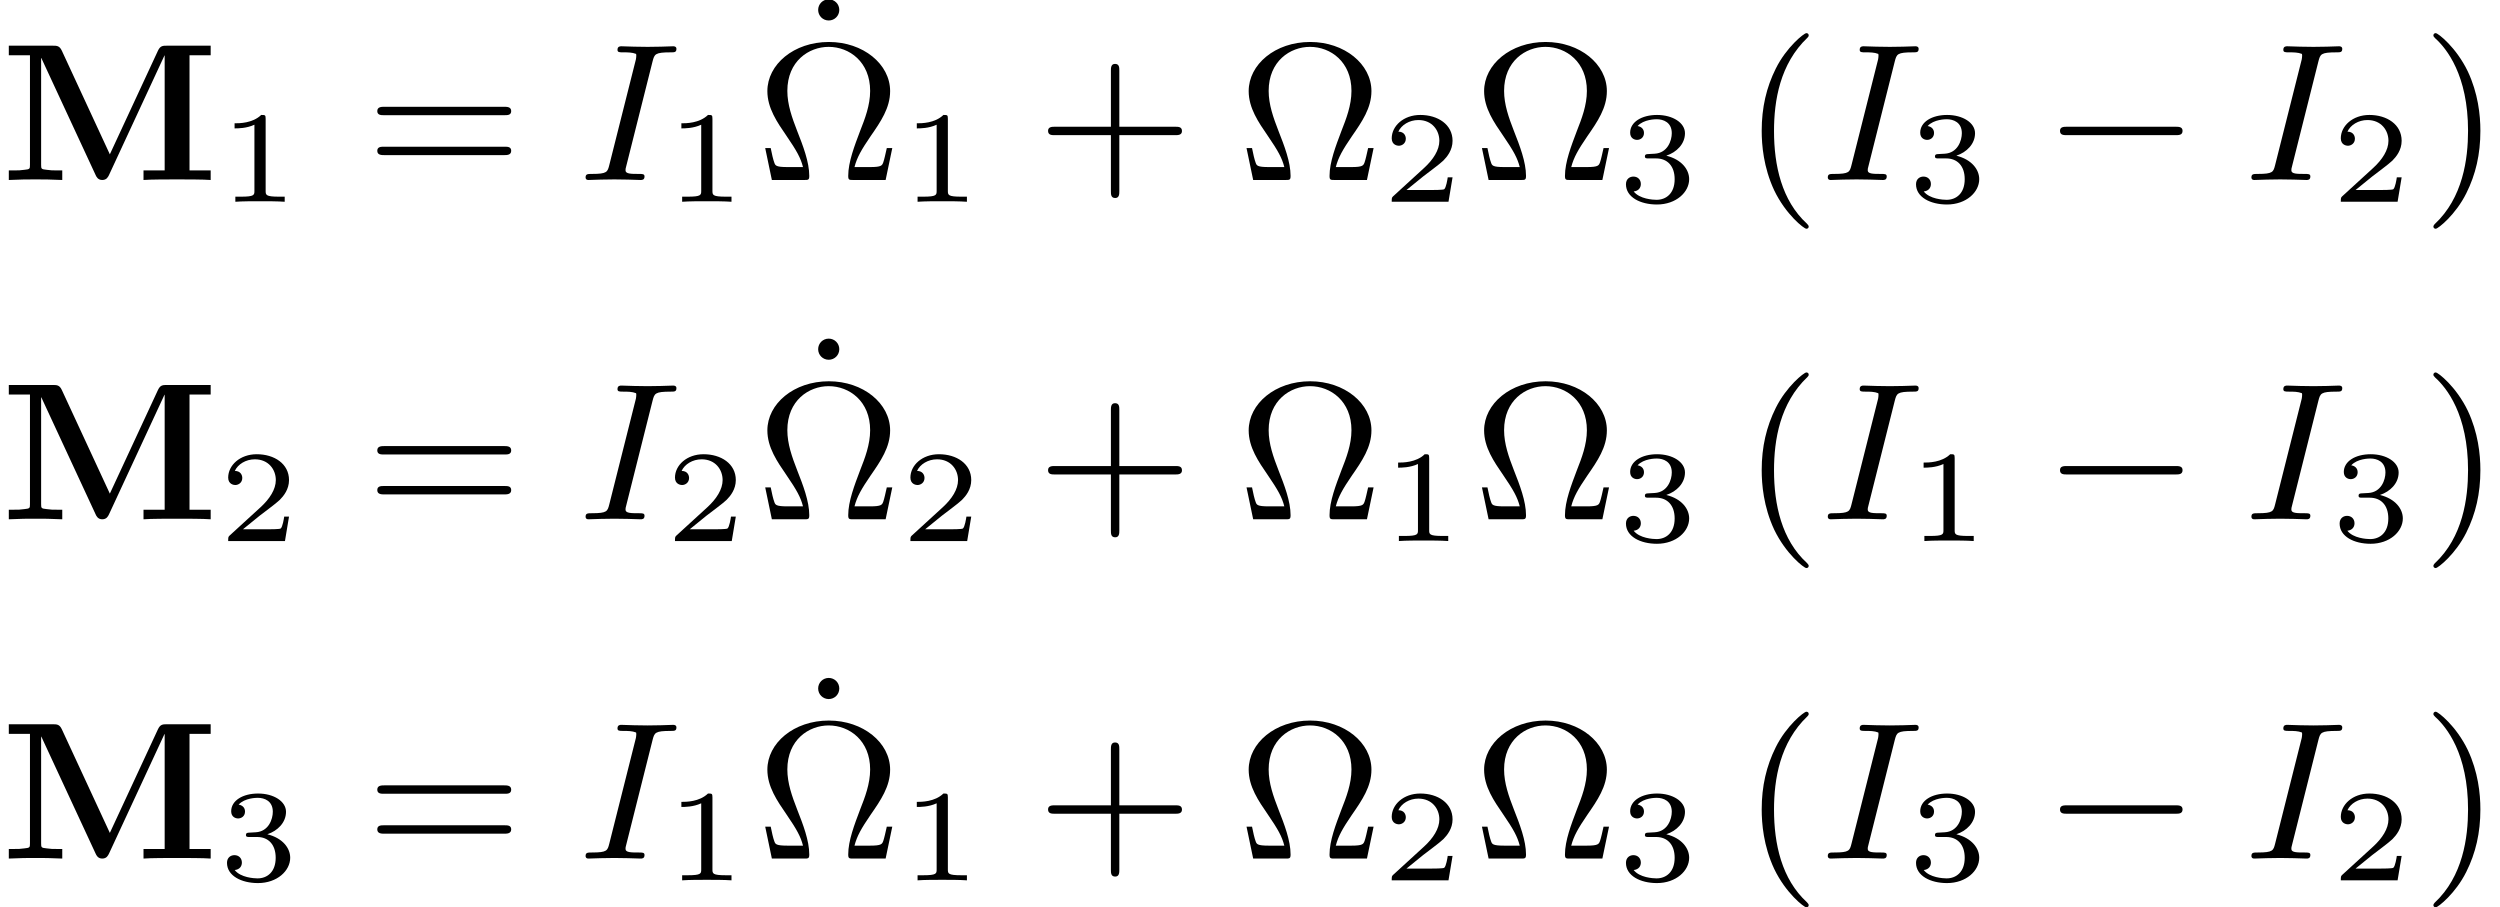
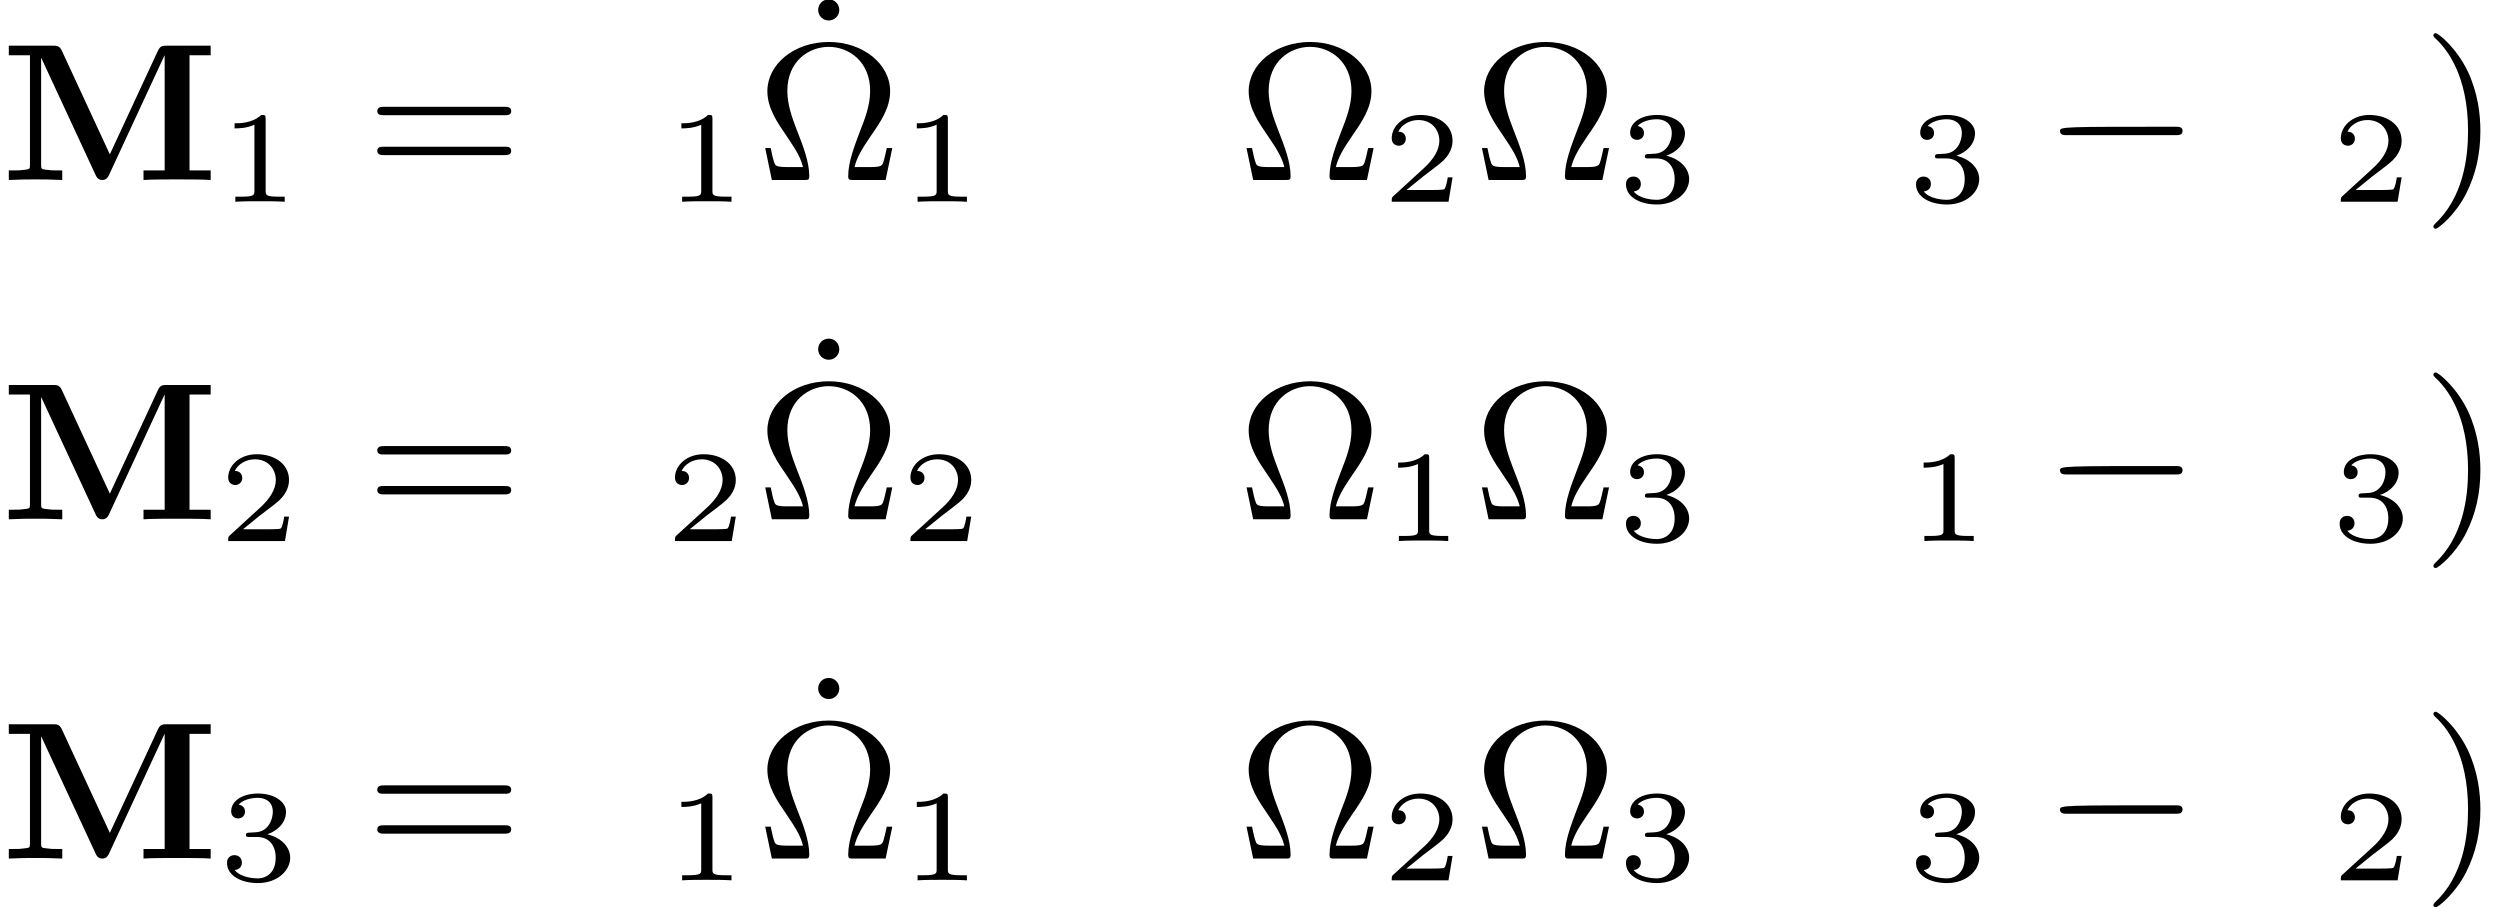
<svg xmlns="http://www.w3.org/2000/svg" xmlns:xlink="http://www.w3.org/1999/xlink" height="51.942pt" version="1.1" viewBox="269.222 265.816 143.117 51.942" width="143.117pt">
  <defs>
    <path d="M2.138 -3.782C2.138 -3.96 2.114 -3.96 1.935 -3.96C1.542 -3.579 0.935 -3.579 0.721 -3.579V-3.347C0.875 -3.347 1.268 -3.347 1.626 -3.514V-0.506C1.626 -0.31 1.626 -0.232 1.012 -0.232H0.756V0C1.084 -0.024 1.548 -0.024 1.882 -0.024S2.68 -0.024 3.007 0V-0.232H2.751C2.138 -0.232 2.138 -0.31 2.138 -0.506V-3.782Z" id="g7-49" />
    <path d="M3.204 -1.114H2.984C2.972 -1.03 2.912 -0.637 2.823 -0.572C2.781 -0.536 2.299 -0.536 2.215 -0.536H1.102L1.864 -1.155C2.066 -1.316 2.596 -1.697 2.781 -1.876C2.96 -2.055 3.204 -2.358 3.204 -2.781C3.204 -3.526 2.531 -3.96 1.733 -3.96C0.965 -3.96 0.429 -3.454 0.429 -2.894C0.429 -2.591 0.685 -2.555 0.75 -2.555C0.899 -2.555 1.072 -2.662 1.072 -2.876C1.072 -3.007 0.995 -3.198 0.732 -3.198C0.869 -3.502 1.233 -3.728 1.644 -3.728C2.269 -3.728 2.602 -3.263 2.602 -2.781C2.602 -2.358 2.323 -1.924 1.906 -1.542L0.494 -0.25C0.435 -0.191 0.429 -0.185 0.429 0H3.019L3.204 -1.114Z" id="g7-50" />
    <path d="M1.751 -1.977C2.257 -1.977 2.596 -1.638 2.596 -1.03C2.596 -0.375 2.203 -0.089 1.769 -0.089C1.608 -0.089 0.995 -0.125 0.727 -0.47C0.959 -0.494 1.054 -0.649 1.054 -0.81C1.054 -1.012 0.911 -1.149 0.715 -1.149C0.554 -1.149 0.375 -1.048 0.375 -0.798C0.375 -0.208 1.03 0.125 1.787 0.125C2.668 0.125 3.258 -0.441 3.258 -1.03C3.258 -1.465 2.924 -1.924 2.215 -2.102C2.686 -2.257 3.067 -2.638 3.067 -3.127C3.067 -3.603 2.507 -3.96 1.793 -3.96C1.096 -3.96 0.566 -3.639 0.566 -3.15C0.566 -2.894 0.762 -2.823 0.881 -2.823C1.036 -2.823 1.197 -2.93 1.197 -3.138C1.197 -3.323 1.066 -3.43 0.905 -3.454C1.185 -3.764 1.727 -3.764 1.781 -3.764C2.084 -3.764 2.465 -3.621 2.465 -3.127C2.465 -2.799 2.281 -2.227 1.685 -2.192C1.578 -2.186 1.417 -2.174 1.364 -2.174C1.304 -2.168 1.239 -2.162 1.239 -2.072C1.239 -1.977 1.304 -1.977 1.405 -1.977H1.751Z" id="g7-51" />
    <path d="M5.03 -1.175L2.833 -5.918C2.726 -6.151 2.6 -6.151 2.412 -6.151H0.403V-5.712H1.372V-0.699C1.372 -0.502 1.363 -0.493 1.112 -0.466C0.897 -0.439 0.879 -0.439 0.637 -0.439H0.403V0C0.986 -0.027 1.237 -0.027 1.623 -0.027C2.017 -0.027 2.26 -0.027 2.851 0V-0.439H2.618C2.376 -0.439 2.358 -0.439 2.143 -0.466C1.892 -0.493 1.883 -0.502 1.883 -0.699V-5.586H1.892L4.376 -0.233C4.411 -0.152 4.483 0 4.68 0C4.887 0 4.949 -0.143 4.994 -0.233L7.532 -5.703H7.541V-0.439H6.572V0C6.886 -0.027 7.747 -0.027 8.106 -0.027S9.334 -0.027 9.648 0V-0.439H8.679V-5.712H9.648V-6.151H7.648C7.46 -6.151 7.343 -6.151 7.236 -5.927L5.03 -1.175Z" id="g20-77" />
-     <path d="M6.052 -2.053C6.214 -2.053 6.384 -2.053 6.384 -2.251C6.384 -2.439 6.205 -2.439 6.052 -2.439H1.103C0.95 -2.439 0.771 -2.439 0.771 -2.251C0.771 -2.053 0.941 -2.053 1.103 -2.053H6.052Z" id="g23-0" />
-     <path d="M3.416 -5.425C3.506 -5.765 3.524 -5.846 4.25 -5.846C4.42 -5.846 4.51 -5.846 4.51 -6.007C4.51 -6.106 4.42 -6.124 4.367 -6.124C4.187 -6.124 3.981 -6.106 3.802 -6.106C3.596 -6.106 3.255 -6.097 3.192 -6.097C2.986 -6.097 2.78 -6.106 2.573 -6.106C2.385 -6.106 2.17 -6.124 1.991 -6.124C1.937 -6.124 1.811 -6.124 1.811 -5.963C1.811 -5.846 1.901 -5.846 2.08 -5.846C2.277 -5.846 2.484 -5.846 2.663 -5.774C2.672 -5.738 2.672 -5.703 2.672 -5.694C2.672 -5.658 2.663 -5.559 2.654 -5.523L1.435 -0.681C1.354 -0.368 1.336 -0.278 0.646 -0.278C0.448 -0.278 0.35 -0.278 0.35 -0.117C0.35 -0.072 0.368 0 0.484 0C0.664 0 0.861 -0.018 1.049 -0.018C1.255 -0.018 1.462 -0.027 1.668 -0.027S2.08 -0.018 2.286 -0.018C2.475 -0.018 2.69 0 2.869 0C2.932 0 3.049 0 3.049 -0.161C3.049 -0.278 2.959 -0.278 2.78 -0.278C2.439 -0.278 2.179 -0.278 2.179 -0.439C2.179 -0.502 2.179 -0.52 2.215 -0.646L3.416 -5.425Z" id="g25-73" />
+     <path d="M6.052 -2.053C6.214 -2.053 6.384 -2.053 6.384 -2.251C6.384 -2.439 6.205 -2.439 6.052 -2.439C0.95 -2.439 0.771 -2.439 0.771 -2.251C0.771 -2.053 0.941 -2.053 1.103 -2.053H6.052Z" id="g23-0" />
    <path d="M6.232 -1.462H5.981C5.927 -1.219 5.864 -0.933 5.819 -0.807C5.765 -0.664 5.738 -0.592 5.218 -0.592H4.501C4.618 -1.04 4.815 -1.381 5.236 -2C5.703 -2.672 6.133 -3.3 6.133 -4.071C6.133 -5.308 4.896 -6.321 3.327 -6.321C1.722 -6.321 0.511 -5.29 0.511 -4.071C0.511 -3.291 0.959 -2.645 1.39 -2.017C1.856 -1.336 2.035 -1.013 2.143 -0.592H1.426C0.906 -0.592 0.879 -0.664 0.834 -0.78C0.78 -0.915 0.708 -1.228 0.664 -1.462H0.412L0.717 0H2.188C2.385 0 2.43 0 2.43 -0.188C2.43 -0.825 2.143 -1.569 1.874 -2.251C1.641 -2.851 1.426 -3.452 1.426 -4.08C1.426 -5.443 2.412 -6.097 3.318 -6.097C4.268 -6.097 5.218 -5.407 5.218 -4.08C5.218 -3.416 4.976 -2.798 4.761 -2.251C4.501 -1.56 4.214 -0.825 4.214 -0.188C4.214 0 4.259 0 4.456 0H5.927L6.232 -1.462Z" id="g27-10" />
-     <path d="M3.058 2.134C3.058 2.089 3.031 2.062 2.977 2C1.82 0.941 1.47 -0.672 1.47 -2.242C1.47 -3.631 1.739 -5.317 3.004 -6.519C3.04 -6.554 3.058 -6.581 3.058 -6.626C3.058 -6.689 3.013 -6.725 2.95 -6.725C2.842 -6.725 2.035 -6.079 1.551 -5.102C1.121 -4.241 0.906 -3.318 0.906 -2.251C0.906 -1.605 0.986 -0.583 1.479 0.475C2.008 1.578 2.842 2.233 2.95 2.233C3.013 2.233 3.058 2.197 3.058 2.134Z" id="g27-40" />
    <path d="M2.672 -2.251C2.672 -2.986 2.564 -3.972 2.098 -4.967C1.569 -6.07 0.735 -6.725 0.628 -6.725C0.538 -6.725 0.52 -6.653 0.52 -6.626C0.52 -6.581 0.538 -6.554 0.601 -6.492C1.121 -6.025 2.107 -4.806 2.107 -2.251C2.107 -0.968 1.874 0.816 0.574 2.026C0.556 2.053 0.52 2.089 0.52 2.134C0.52 2.161 0.538 2.233 0.628 2.233C0.735 2.233 1.542 1.587 2.026 0.61C2.457 -0.251 2.672 -1.175 2.672 -2.251Z" id="g27-41" />
-     <path d="M6.33 -2.053C6.456 -2.053 6.644 -2.053 6.644 -2.242C6.644 -2.439 6.474 -2.439 6.33 -2.439H3.775V-5.003C3.775 -5.147 3.775 -5.317 3.578 -5.317C3.389 -5.317 3.389 -5.129 3.389 -5.003V-2.439H0.825C0.699 -2.439 0.511 -2.439 0.511 -2.251C0.511 -2.053 0.681 -2.053 0.825 -2.053H3.389V0.511C3.389 0.655 3.389 0.825 3.587 0.825C3.775 0.825 3.775 0.637 3.775 0.511V-2.053H6.33Z" id="g27-43" />
    <path d="M6.348 -2.968C6.474 -2.968 6.644 -2.968 6.644 -3.156C6.644 -3.353 6.447 -3.353 6.312 -3.353H0.843C0.708 -3.353 0.511 -3.353 0.511 -3.156C0.511 -2.968 0.69 -2.968 0.807 -2.968H6.348ZM6.312 -1.139C6.447 -1.139 6.644 -1.139 6.644 -1.336C6.644 -1.524 6.474 -1.524 6.348 -1.524H0.807C0.69 -1.524 0.511 -1.524 0.511 -1.336C0.511 -1.139 0.708 -1.139 0.843 -1.139H6.312Z" id="g27-61" />
    <path d="M1.757 -5.523C1.757 -5.792 1.542 -6.007 1.273 -6.007S0.789 -5.792 0.789 -5.523S1.004 -5.039 1.273 -5.039S1.757 -5.254 1.757 -5.523Z" id="g27-95" />
    <use id="g26-49" transform="scale(1.004)" xlink:href="#g7-49" />
    <use id="g26-50" transform="scale(1.004)" xlink:href="#g7-50" />
    <use id="g26-51" transform="scale(1.004)" xlink:href="#g7-51" />
  </defs>
  <g id="page123" transform="matrix(1.25 0 0 1.25 0 0)">
    <use x="215.378" xlink:href="#g20-77" y="220.896" />
    <use x="225.397" xlink:href="#g26-49" y="221.893" />
    <use x="232.145" xlink:href="#g27-61" y="220.896" />
    <use x="241.846" xlink:href="#g25-73" y="220.896" />
    <use x="245.859" xlink:href="#g26-49" y="221.893" />
    <use x="252.058" xlink:href="#g27-95" y="218.63" />
    <use x="250.01" xlink:href="#g27-10" y="220.896" />
    <use x="256.641" xlink:href="#g26-49" y="221.893" />
    <use x="262.865" xlink:href="#g27-43" y="220.896" />
    <use x="272.053" xlink:href="#g27-10" y="220.896" />
    <use x="278.684" xlink:href="#g26-50" y="221.893" />
    <use x="282.835" xlink:href="#g27-10" y="220.896" />
    <use x="289.466" xlink:href="#g26-51" y="221.893" />
    <use x="295.153" xlink:href="#g27-40" y="220.896" />
    <use x="298.736" xlink:href="#g25-73" y="220.896" />
    <use x="302.75" xlink:href="#g26-51" y="221.893" />
    <use x="308.949" xlink:href="#g23-0" y="220.896" />
    <use x="318.137" xlink:href="#g25-73" y="220.896" />
    <use x="322.15" xlink:href="#g26-50" y="221.893" />
    <use x="326.301" xlink:href="#g27-41" y="220.896" />
    <use x="215.378" xlink:href="#g20-77" y="236.435" />
    <use x="225.397" xlink:href="#g26-50" y="237.431" />
    <use x="232.145" xlink:href="#g27-61" y="236.435" />
    <use x="241.846" xlink:href="#g25-73" y="236.435" />
    <use x="245.859" xlink:href="#g26-50" y="237.431" />
    <use x="252.058" xlink:href="#g27-95" y="234.168" />
    <use x="250.01" xlink:href="#g27-10" y="236.435" />
    <use x="256.641" xlink:href="#g26-50" y="237.431" />
    <use x="262.865" xlink:href="#g27-43" y="236.435" />
    <use x="272.053" xlink:href="#g27-10" y="236.435" />
    <use x="278.684" xlink:href="#g26-49" y="237.431" />
    <use x="282.835" xlink:href="#g27-10" y="236.435" />
    <use x="289.466" xlink:href="#g26-51" y="237.431" />
    <use x="295.153" xlink:href="#g27-40" y="236.435" />
    <use x="298.736" xlink:href="#g25-73" y="236.435" />
    <use x="302.75" xlink:href="#g26-49" y="237.431" />
    <use x="308.949" xlink:href="#g23-0" y="236.435" />
    <use x="318.137" xlink:href="#g25-73" y="236.435" />
    <use x="322.15" xlink:href="#g26-51" y="237.431" />
    <use x="326.301" xlink:href="#g27-41" y="236.435" />
    <use x="215.378" xlink:href="#g20-77" y="251.973" />
    <use x="225.397" xlink:href="#g26-51" y="252.97" />
    <use x="232.145" xlink:href="#g27-61" y="251.973" />
    <use x="241.846" xlink:href="#g25-73" y="251.973" />
    <use x="245.859" xlink:href="#g26-49" y="252.97" />
    <use x="252.058" xlink:href="#g27-95" y="249.707" />
    <use x="250.01" xlink:href="#g27-10" y="251.973" />
    <use x="256.641" xlink:href="#g26-49" y="252.97" />
    <use x="262.865" xlink:href="#g27-43" y="251.973" />
    <use x="272.053" xlink:href="#g27-10" y="251.973" />
    <use x="278.684" xlink:href="#g26-50" y="252.97" />
    <use x="282.835" xlink:href="#g27-10" y="251.973" />
    <use x="289.466" xlink:href="#g26-51" y="252.97" />
    <use x="295.153" xlink:href="#g27-40" y="251.973" />
    <use x="298.736" xlink:href="#g25-73" y="251.973" />
    <use x="302.75" xlink:href="#g26-51" y="252.97" />
    <use x="308.949" xlink:href="#g23-0" y="251.973" />
    <use x="318.137" xlink:href="#g25-73" y="251.973" />
    <use x="322.15" xlink:href="#g26-50" y="252.97" />
    <use x="326.301" xlink:href="#g27-41" y="251.973" />
  </g>
</svg>